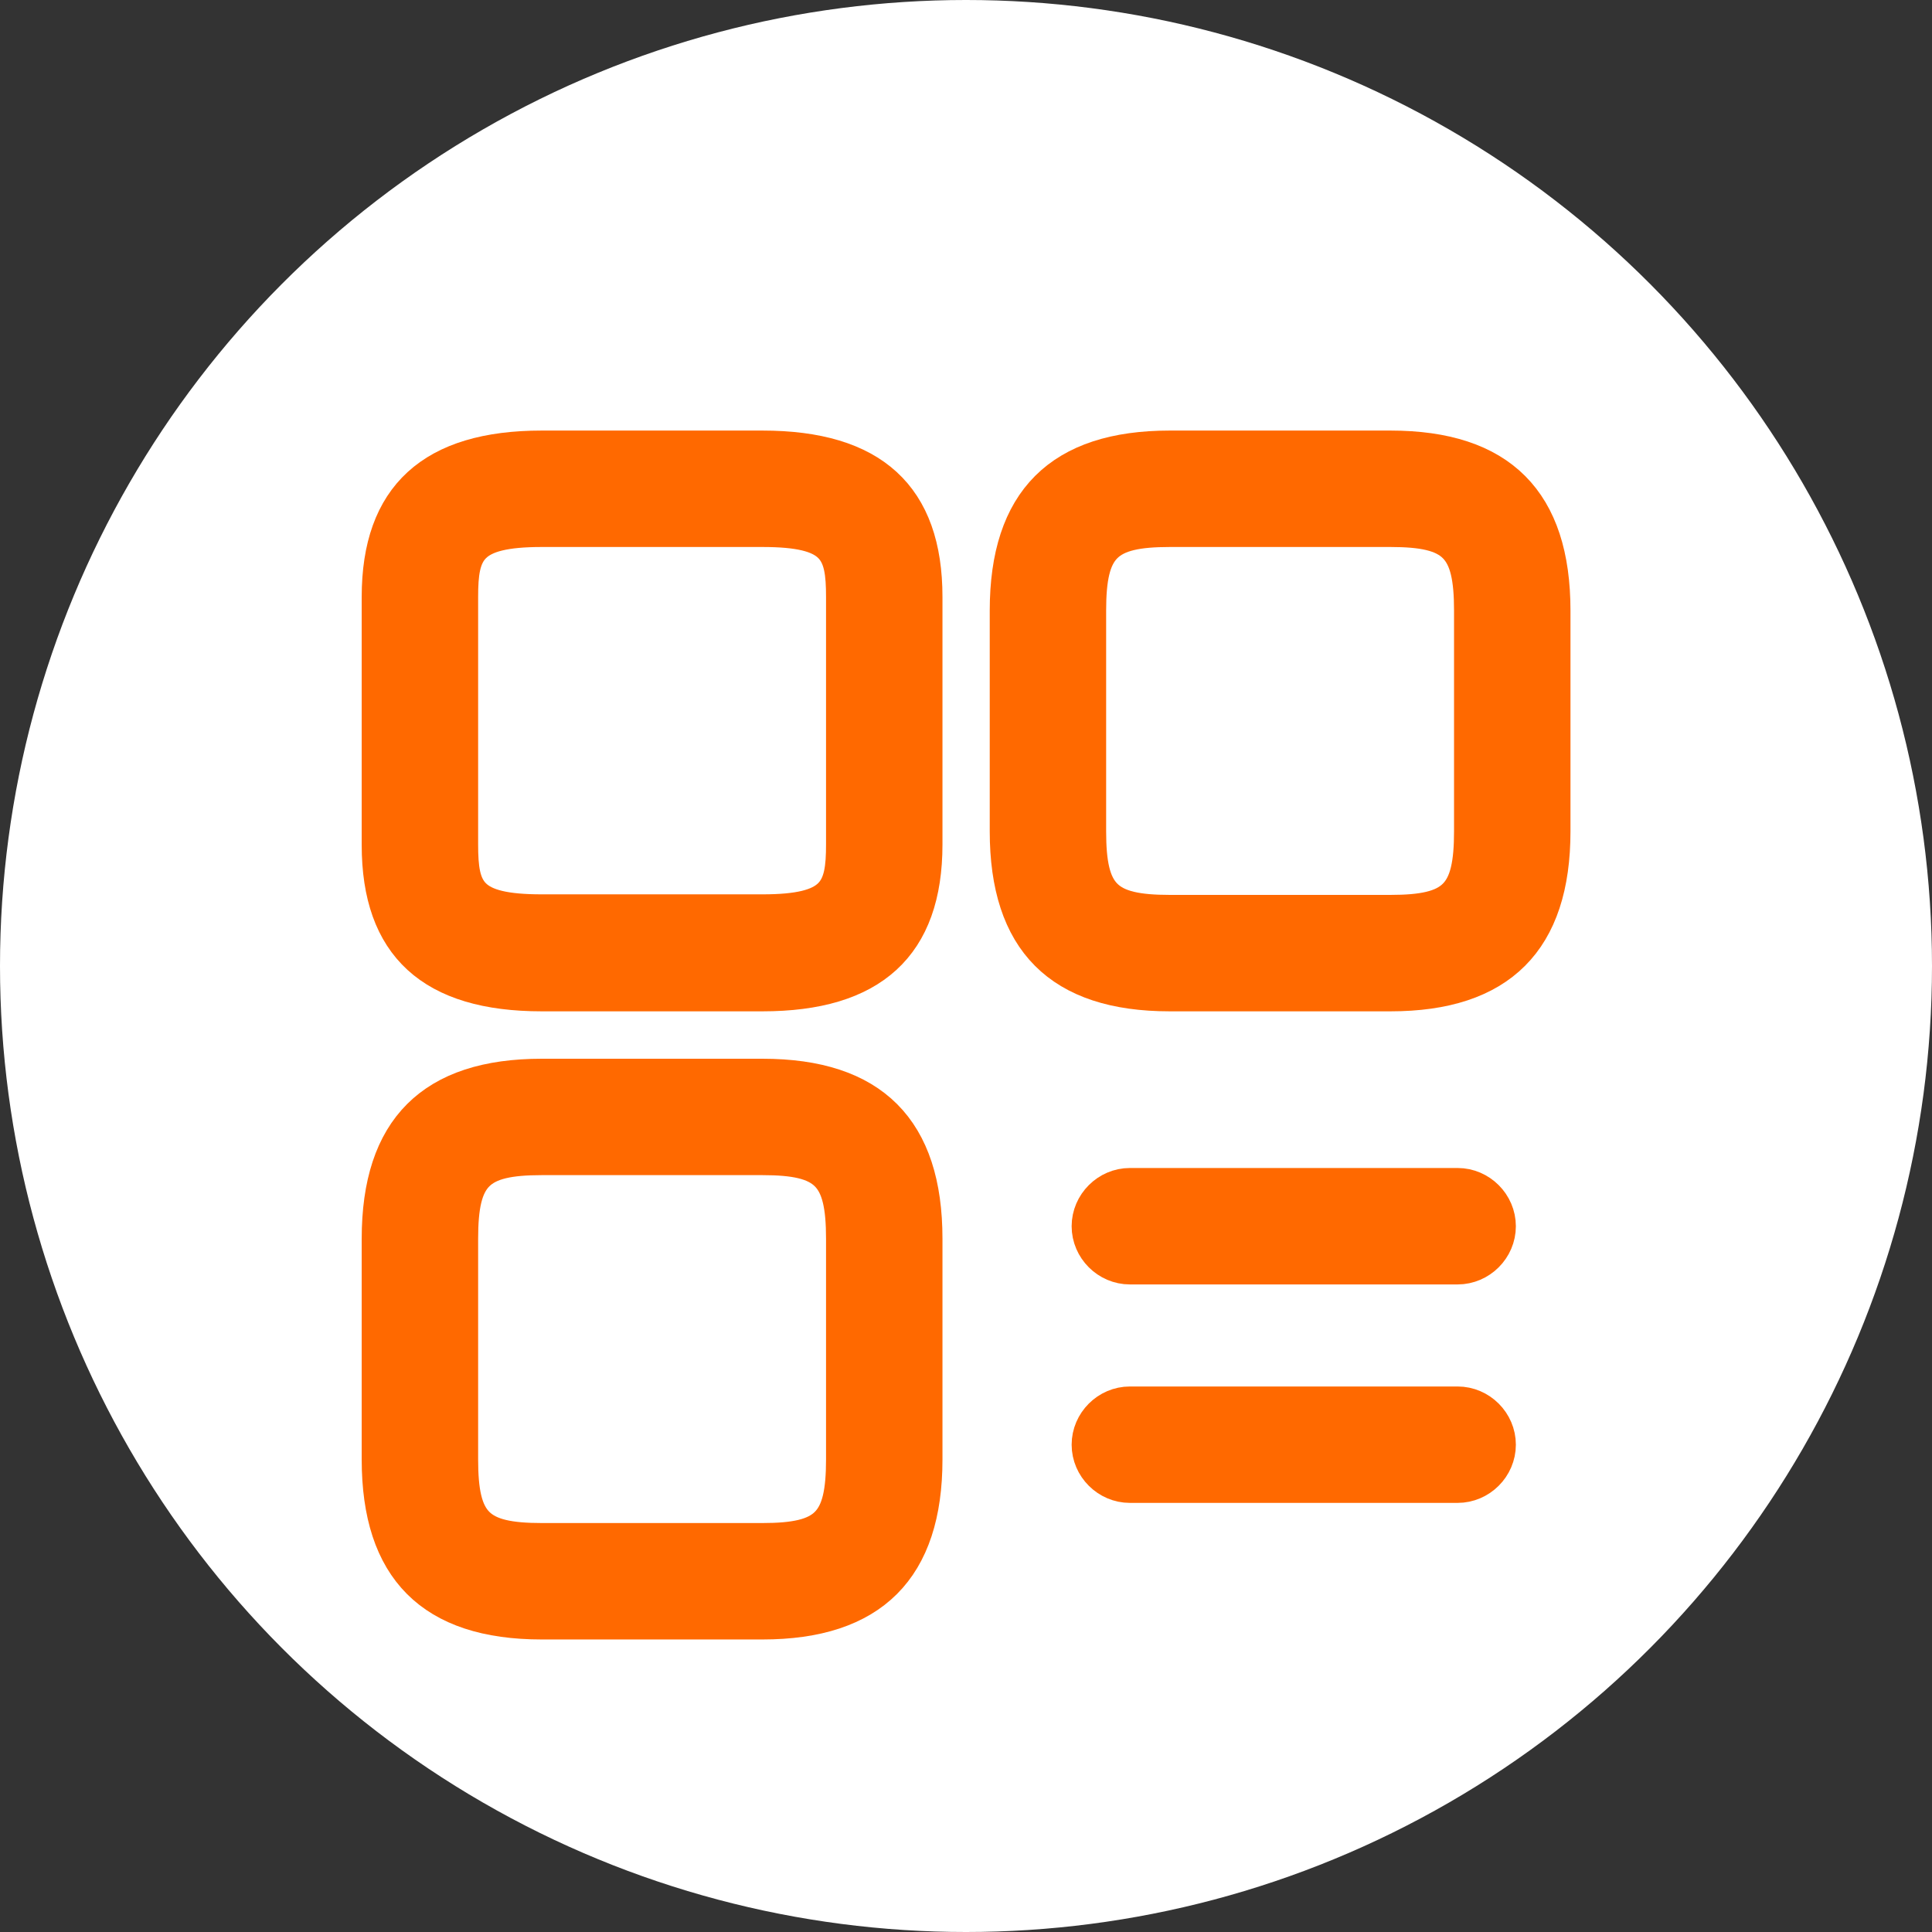
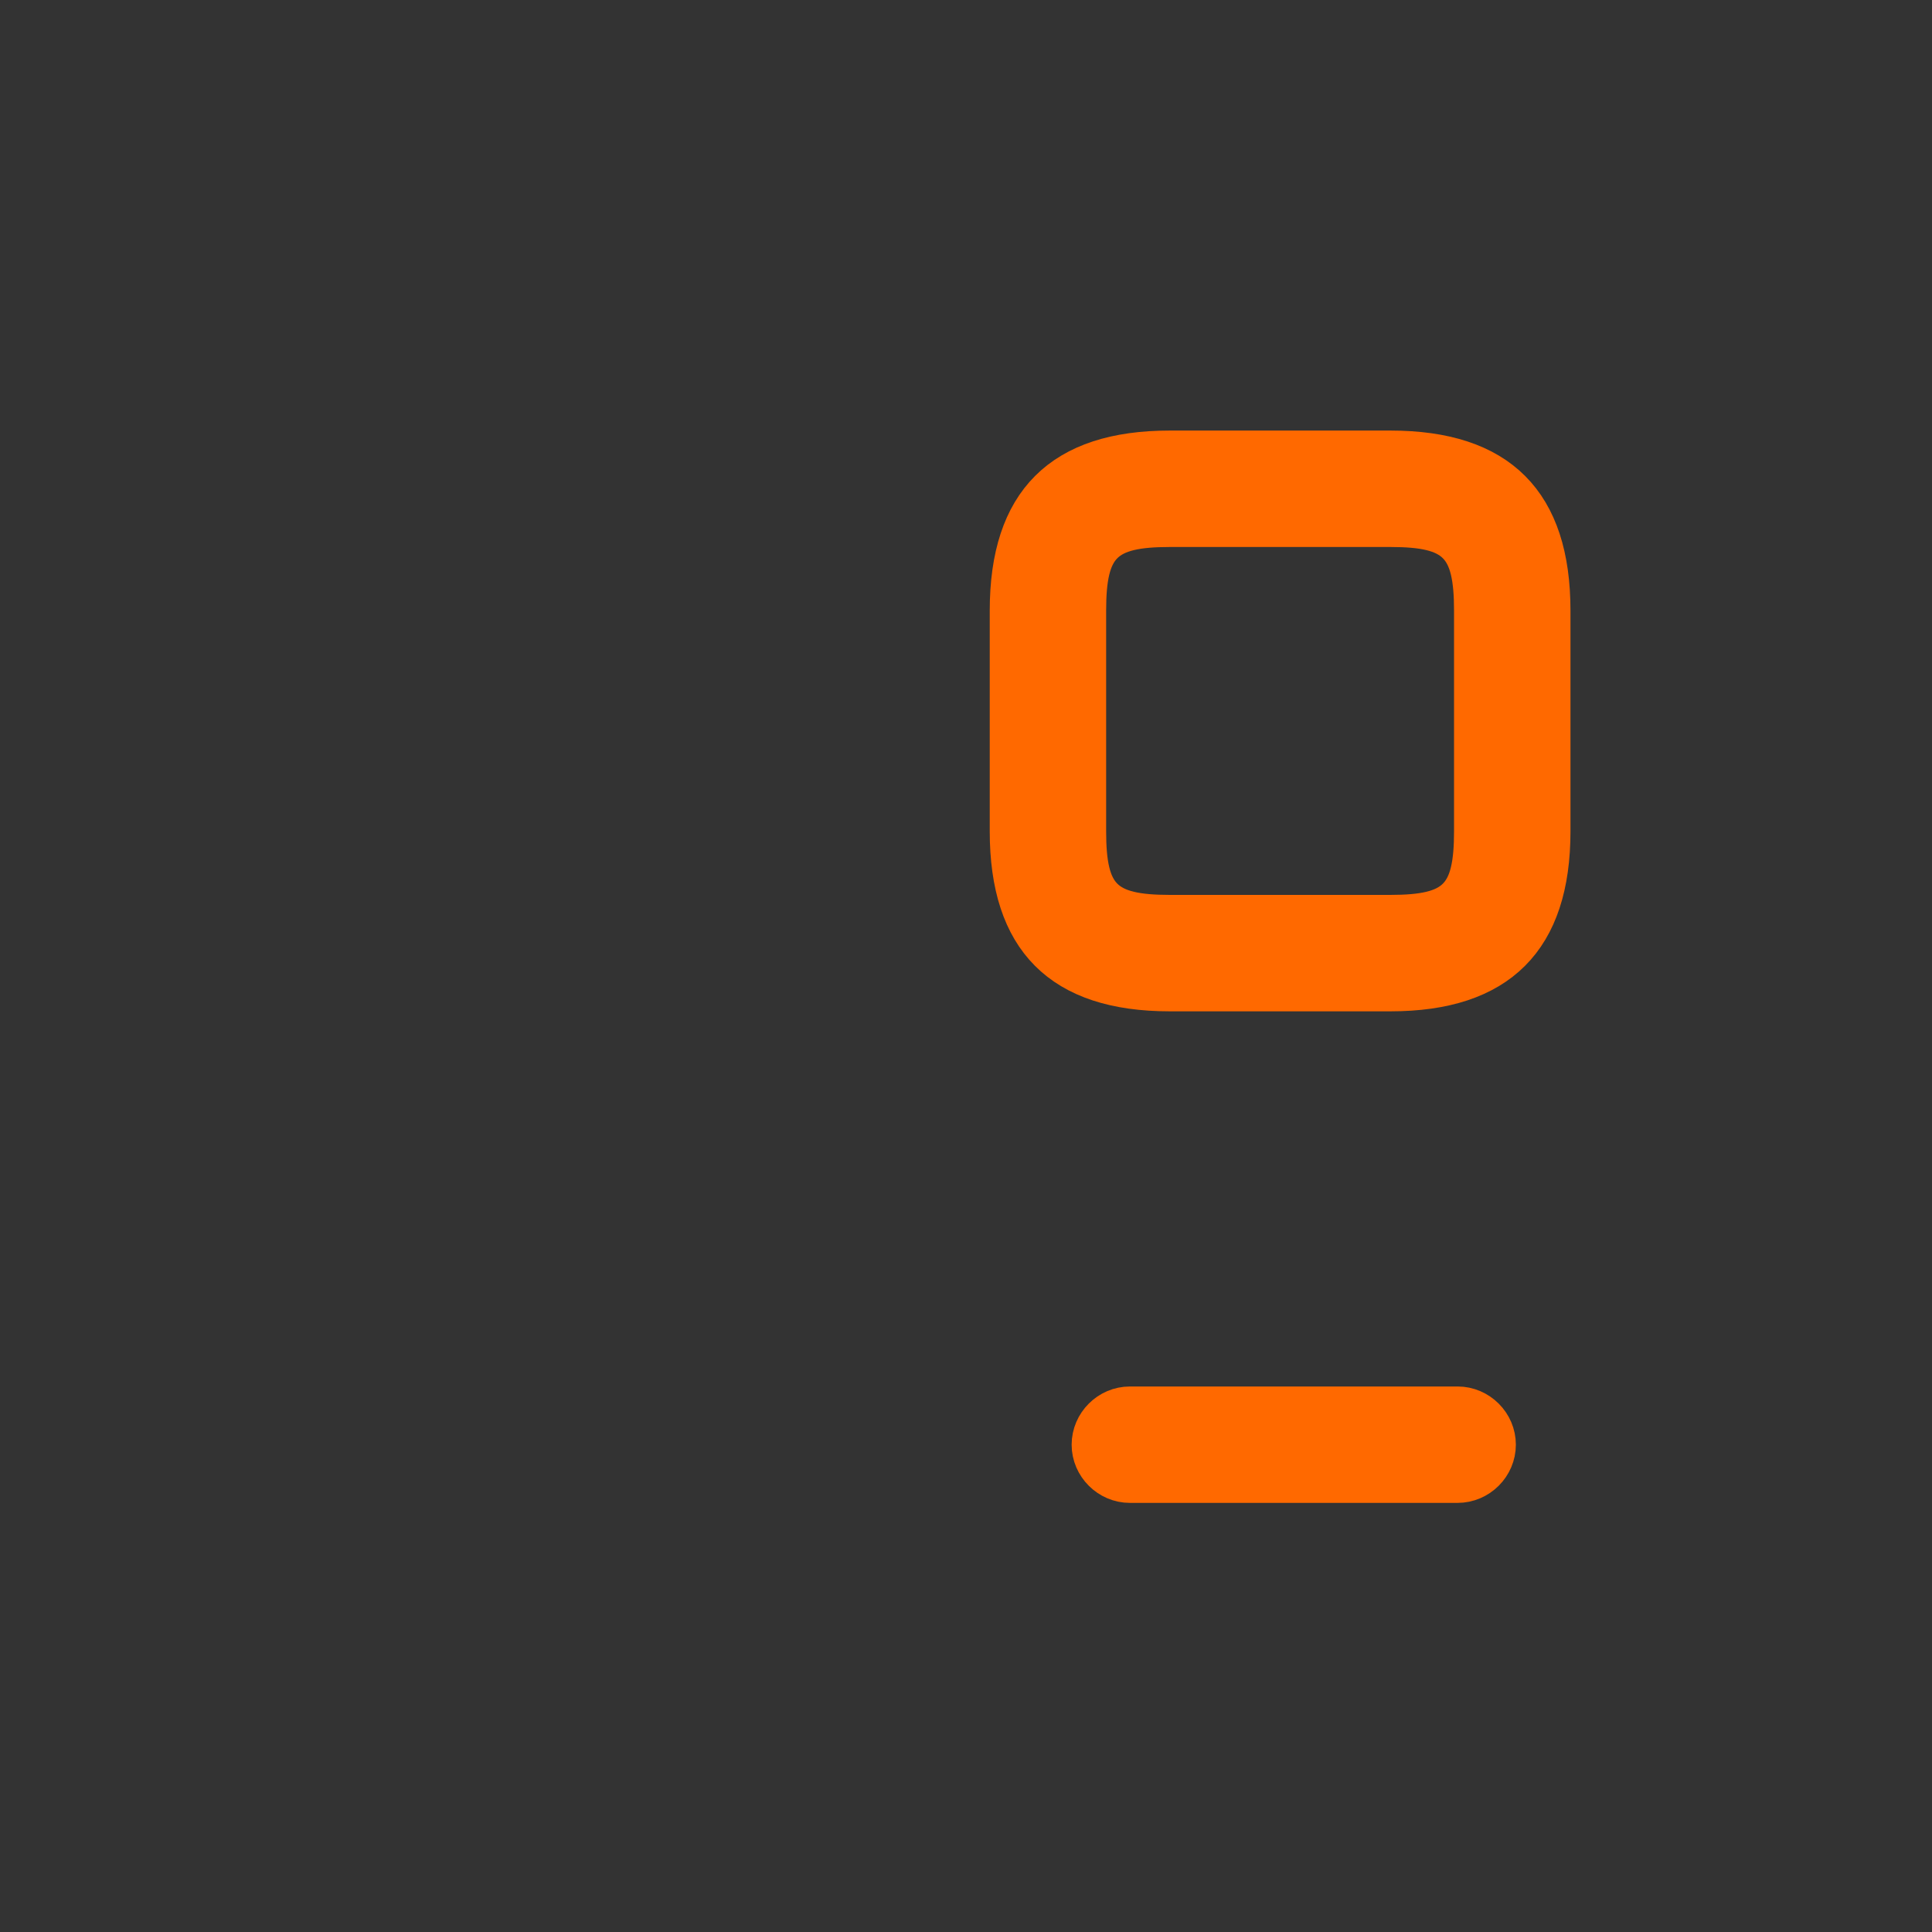
<svg xmlns="http://www.w3.org/2000/svg" width="56" height="56" viewBox="0 0 56 56" fill="none">
  <rect x="0" y="0" width="56" height="56" fill="#333333" stroke="none" />
-   <circle cx="28" cy="28" r="28" fill="white" />
  <path d="M40.303 28.814H33.906C30.723 28.814 29.188 27.262 29.188 24.096V17.699C29.188 14.516 30.739 12.98 33.906 12.98H40.303C43.485 12.98 45.021 14.532 45.021 17.699V24.096C45.021 27.262 43.469 28.814 40.303 28.814ZM33.906 15.355C32.038 15.355 31.562 15.831 31.562 17.699V24.096C31.562 25.964 32.038 26.439 33.906 26.439H40.303C42.171 26.439 42.646 25.964 42.646 24.096V17.699C42.646 15.831 42.171 15.355 40.303 15.355H33.906Z" fill="#FF6900" stroke="#FF6900" />
-   <path d="M22.099 28.814H15.703C12.52 28.814 10.984 27.405 10.984 24.491V17.303C10.984 14.39 12.536 12.98 15.703 12.98H22.099C25.282 12.98 26.818 14.39 26.818 17.303V24.476C26.818 27.405 25.266 28.814 22.099 28.814ZM15.703 15.355C13.581 15.355 13.359 15.957 13.359 17.303V24.476C13.359 25.837 13.581 26.423 15.703 26.423H22.099C24.221 26.423 24.443 25.821 24.443 24.476V17.303C24.443 15.941 24.221 15.355 22.099 15.355H15.703Z" fill="#FF6900" stroke="#FF6900" />
-   <path d="M22.099 47.021H15.703C12.52 47.021 10.984 45.469 10.984 42.303V35.906C10.984 32.723 12.536 31.188 15.703 31.188H22.099C25.282 31.188 26.818 32.739 26.818 35.906V42.303C26.818 45.469 25.266 47.021 22.099 47.021ZM15.703 33.562C13.834 33.562 13.359 34.038 13.359 35.906V42.303C13.359 44.171 13.834 44.646 15.703 44.646H22.099C23.968 44.646 24.443 44.171 24.443 42.303V35.906C24.443 34.038 23.968 33.562 22.099 33.562H15.703Z" fill="#FF6900" stroke="#FF6900" />
-   <path d="M42.25 36.73H32.75C32.101 36.73 31.562 36.192 31.562 35.543C31.562 34.894 32.101 34.355 32.75 34.355H42.25C42.899 34.355 43.438 34.894 43.438 35.543C43.438 36.192 42.899 36.73 42.25 36.73Z" fill="#FF6900" stroke="#FF6900" />
  <path d="M42.25 43.062H32.75C32.101 43.062 31.562 42.524 31.562 41.875C31.562 41.226 32.101 40.688 32.75 40.688H42.25C42.899 40.688 43.438 41.226 43.438 41.875C43.438 42.524 42.899 43.062 42.25 43.062Z" fill="#FF6900" stroke="#FF6900" />
</svg>